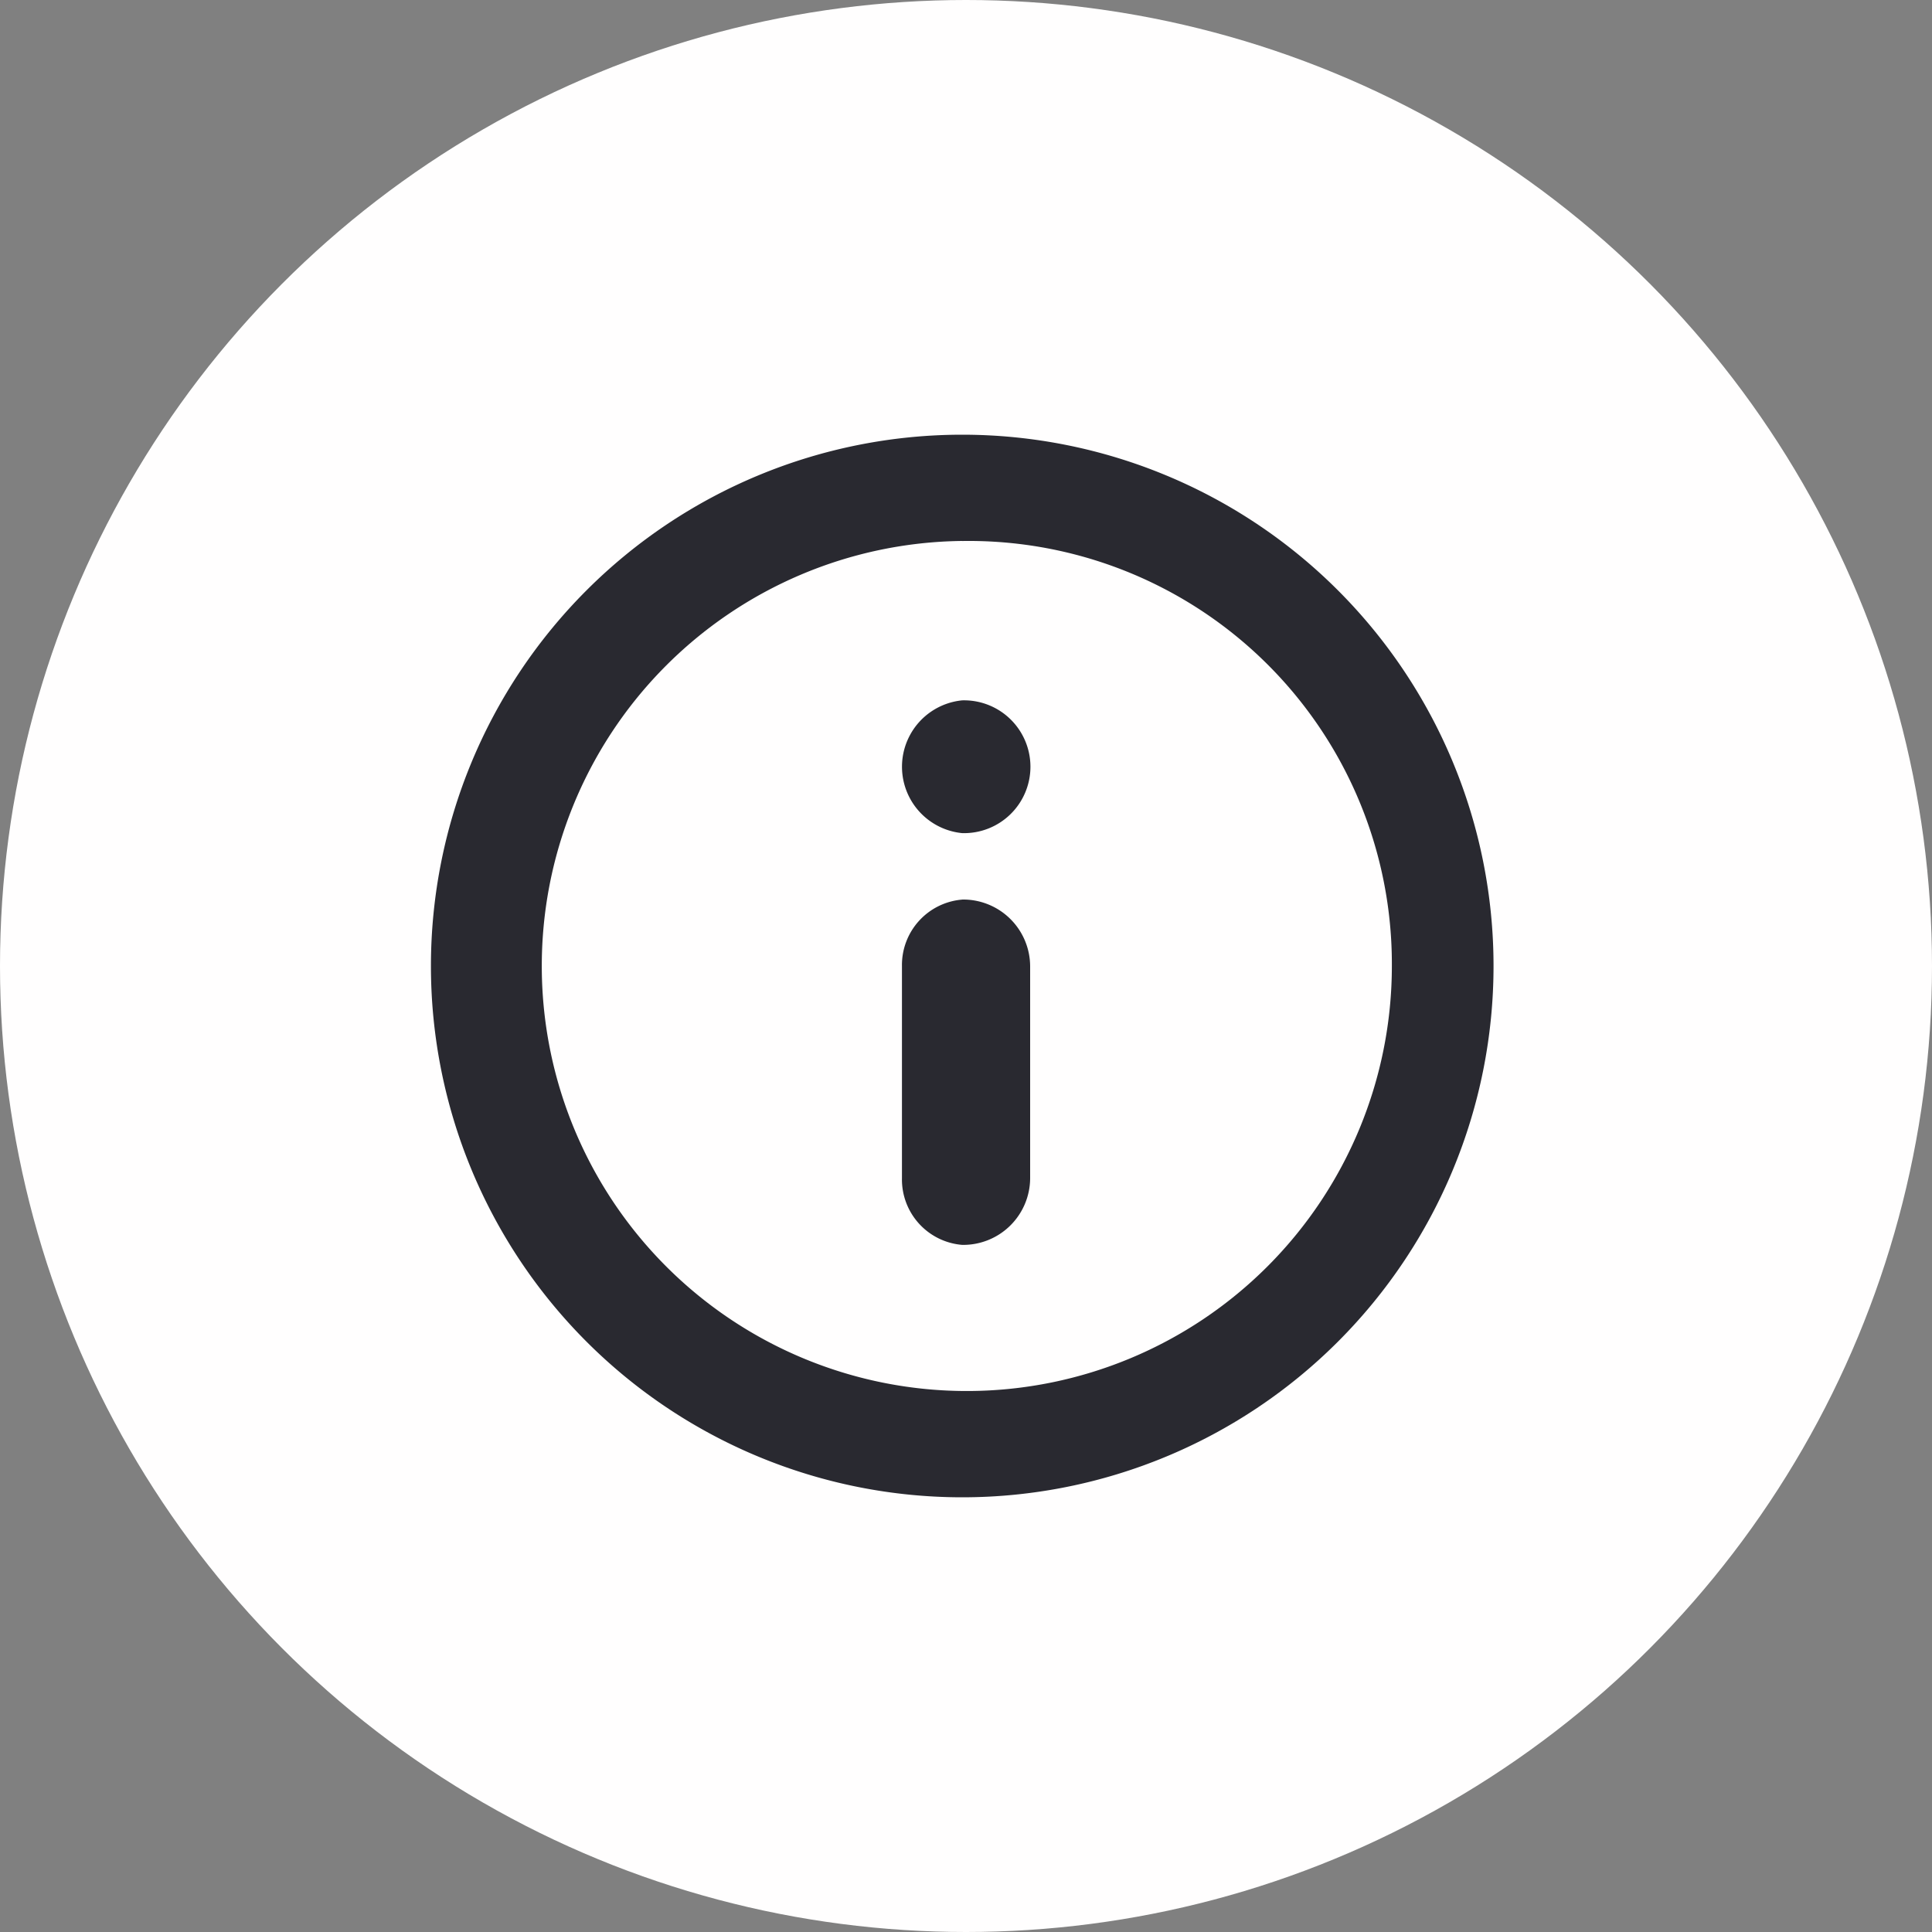
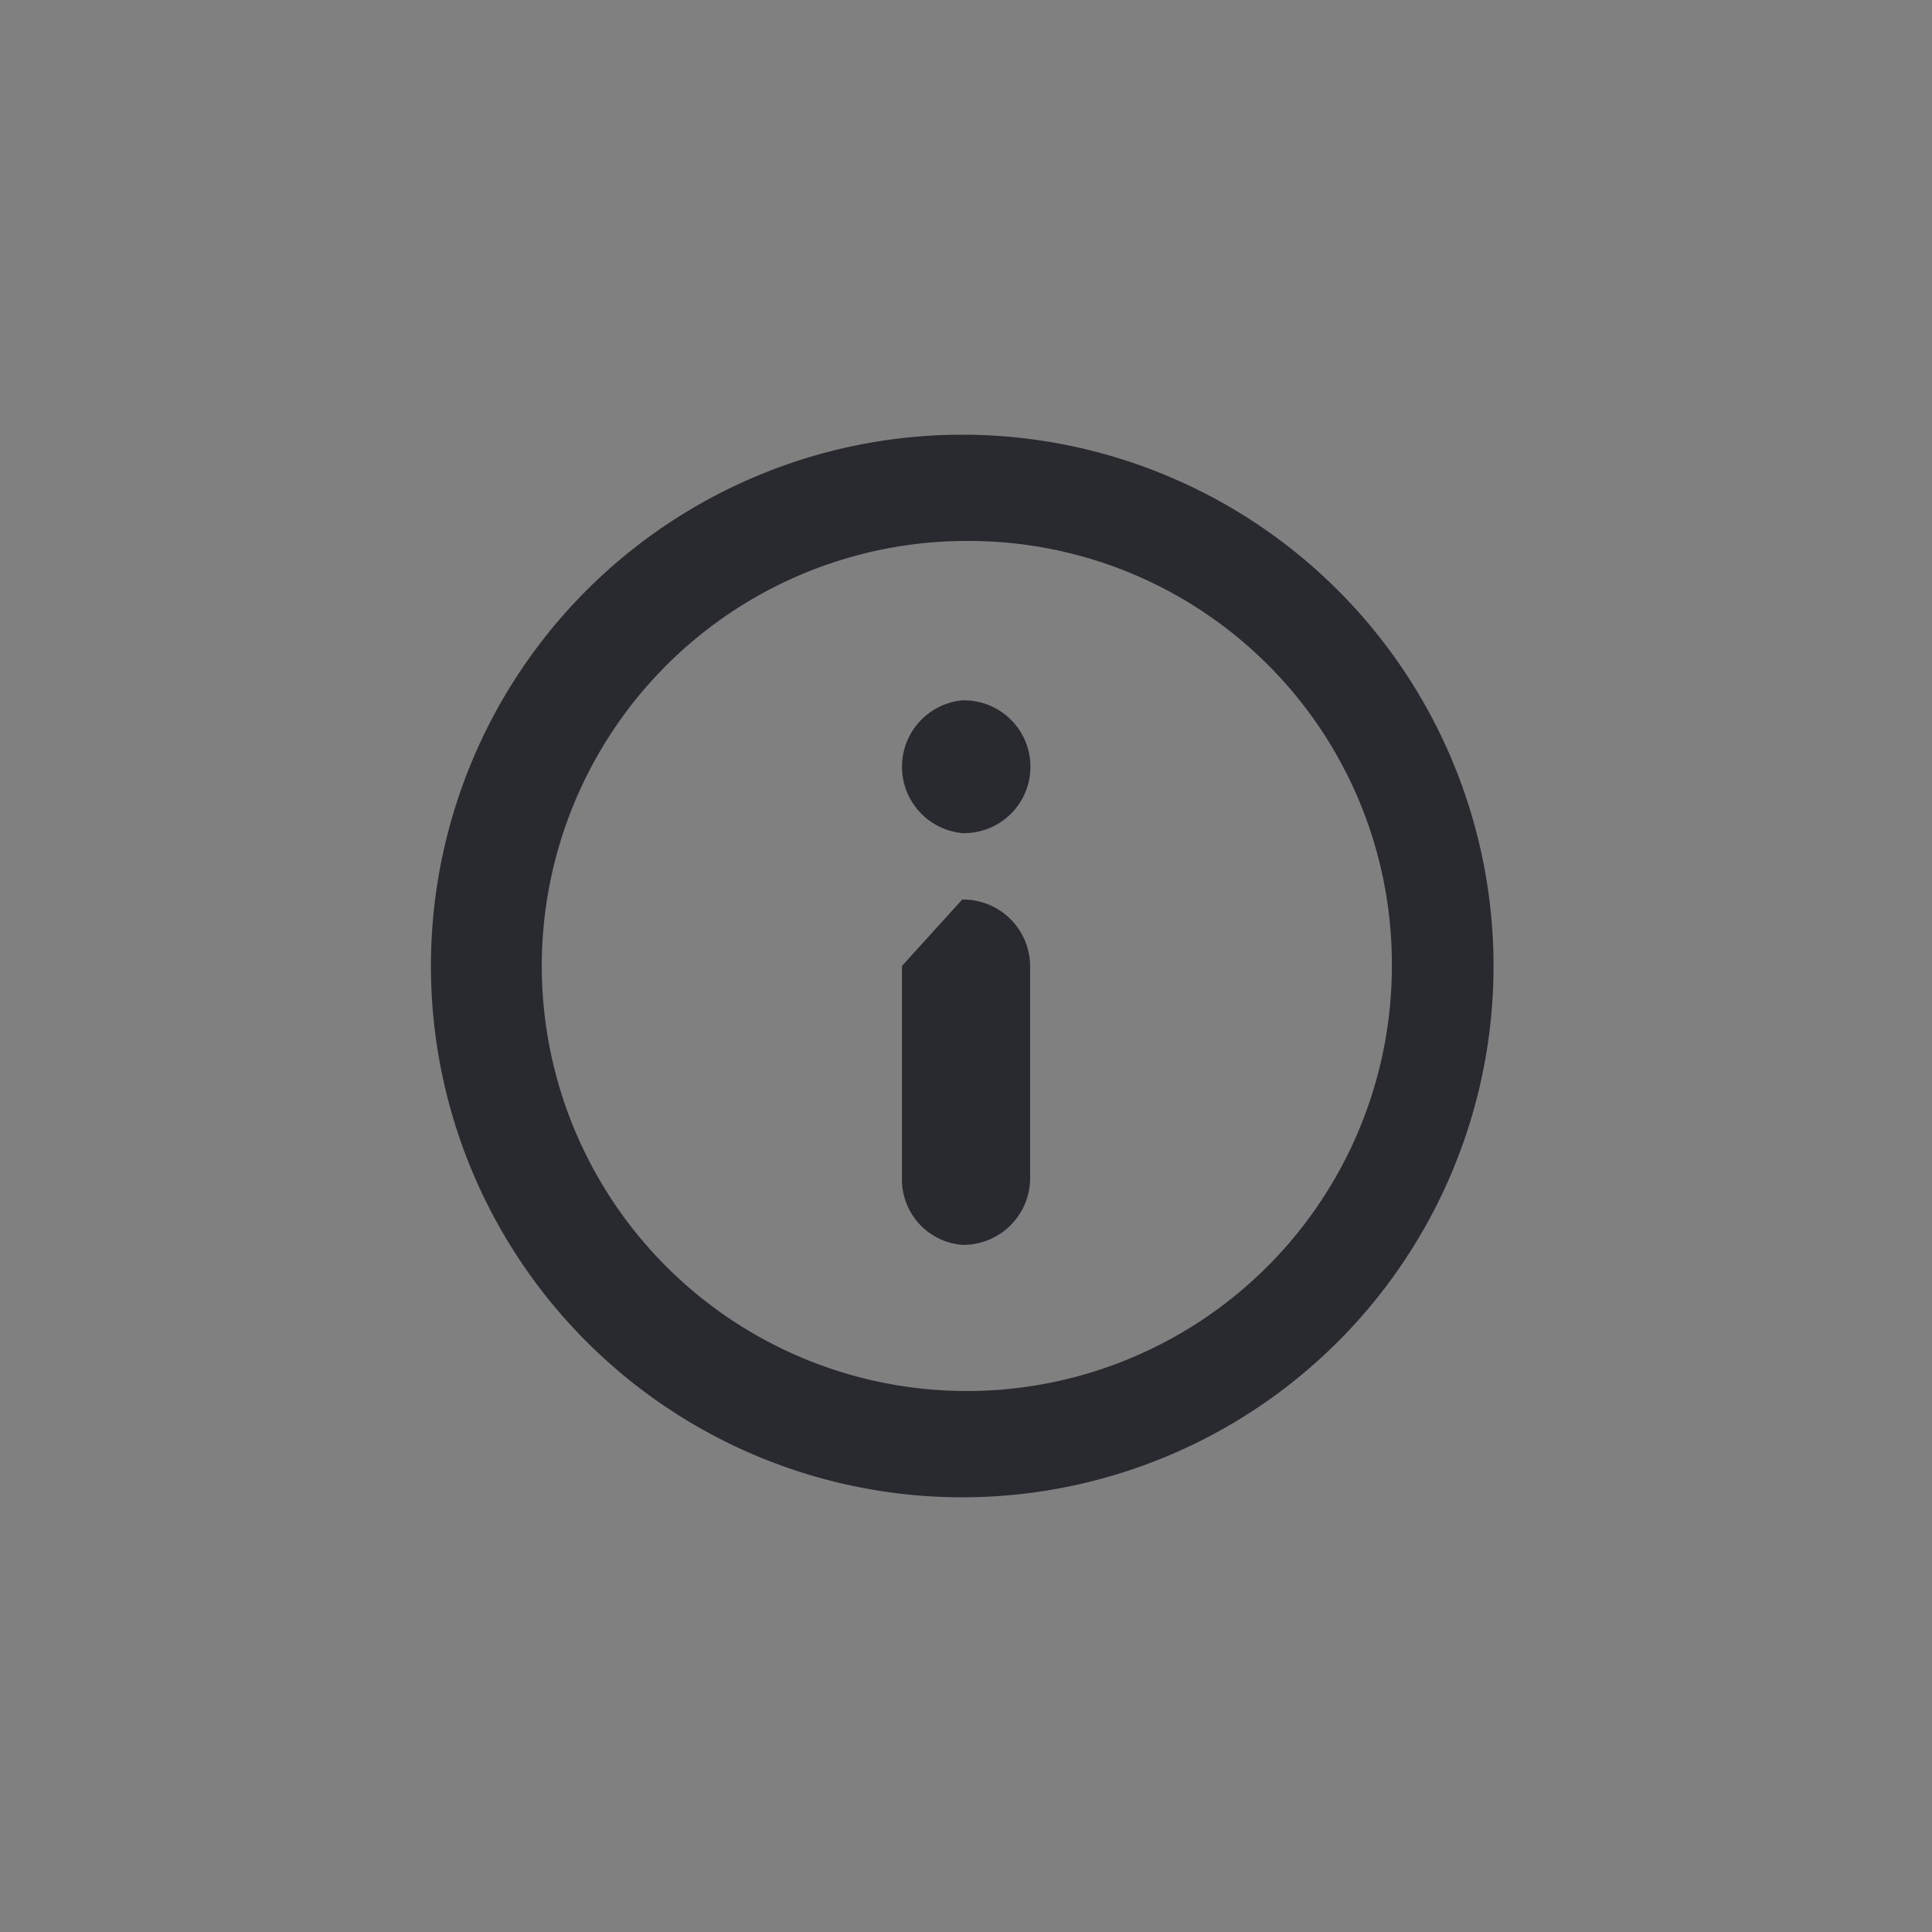
<svg xmlns="http://www.w3.org/2000/svg" width="40" height="40" viewBox="0 0 40 40">
  <rect x="0" y="0" width="40" height="40" fill="#808080" stroke="none" />
  <defs>
    <style>.a{fill:#fffefe;}.b{fill:#292930;fill-rule:evenodd;}</style>
  </defs>
  <g transform="translate(-702 -666)">
-     <circle class="a" cx="20" cy="20" r="20" transform="translate(702 666)" />
-     <path class="b" d="M30284.922,407.323a11,11,0,0,1,0-22,11,11,0,1,1,0,22Zm0-19.8a8.8,8.8,0,1,0,8.895,8.8A8.758,8.758,0,0,0,30284.922,387.524Zm0,7.424a1.387,1.387,0,0,1,1.406,1.375v4.4a1.386,1.386,0,0,1-1.406,1.375,1.358,1.358,0,0,1-1.248-1.375v-4.4A1.359,1.359,0,0,1,30284.922,394.948Zm0-4.124a1.381,1.381,0,0,0,0,2.749,1.375,1.375,0,1,0,0-2.749Z" transform="translate(-29563 289.677)" />
+     <path class="b" d="M30284.922,407.323a11,11,0,0,1,0-22,11,11,0,1,1,0,22Zm0-19.8a8.8,8.8,0,1,0,8.895,8.8A8.758,8.758,0,0,0,30284.922,387.524Zm0,7.424a1.387,1.387,0,0,1,1.406,1.375v4.4a1.386,1.386,0,0,1-1.406,1.375,1.358,1.358,0,0,1-1.248-1.375v-4.4Zm0-4.124a1.381,1.381,0,0,0,0,2.749,1.375,1.375,0,1,0,0-2.749Z" transform="translate(-29563 289.677)" />
  </g>
</svg>